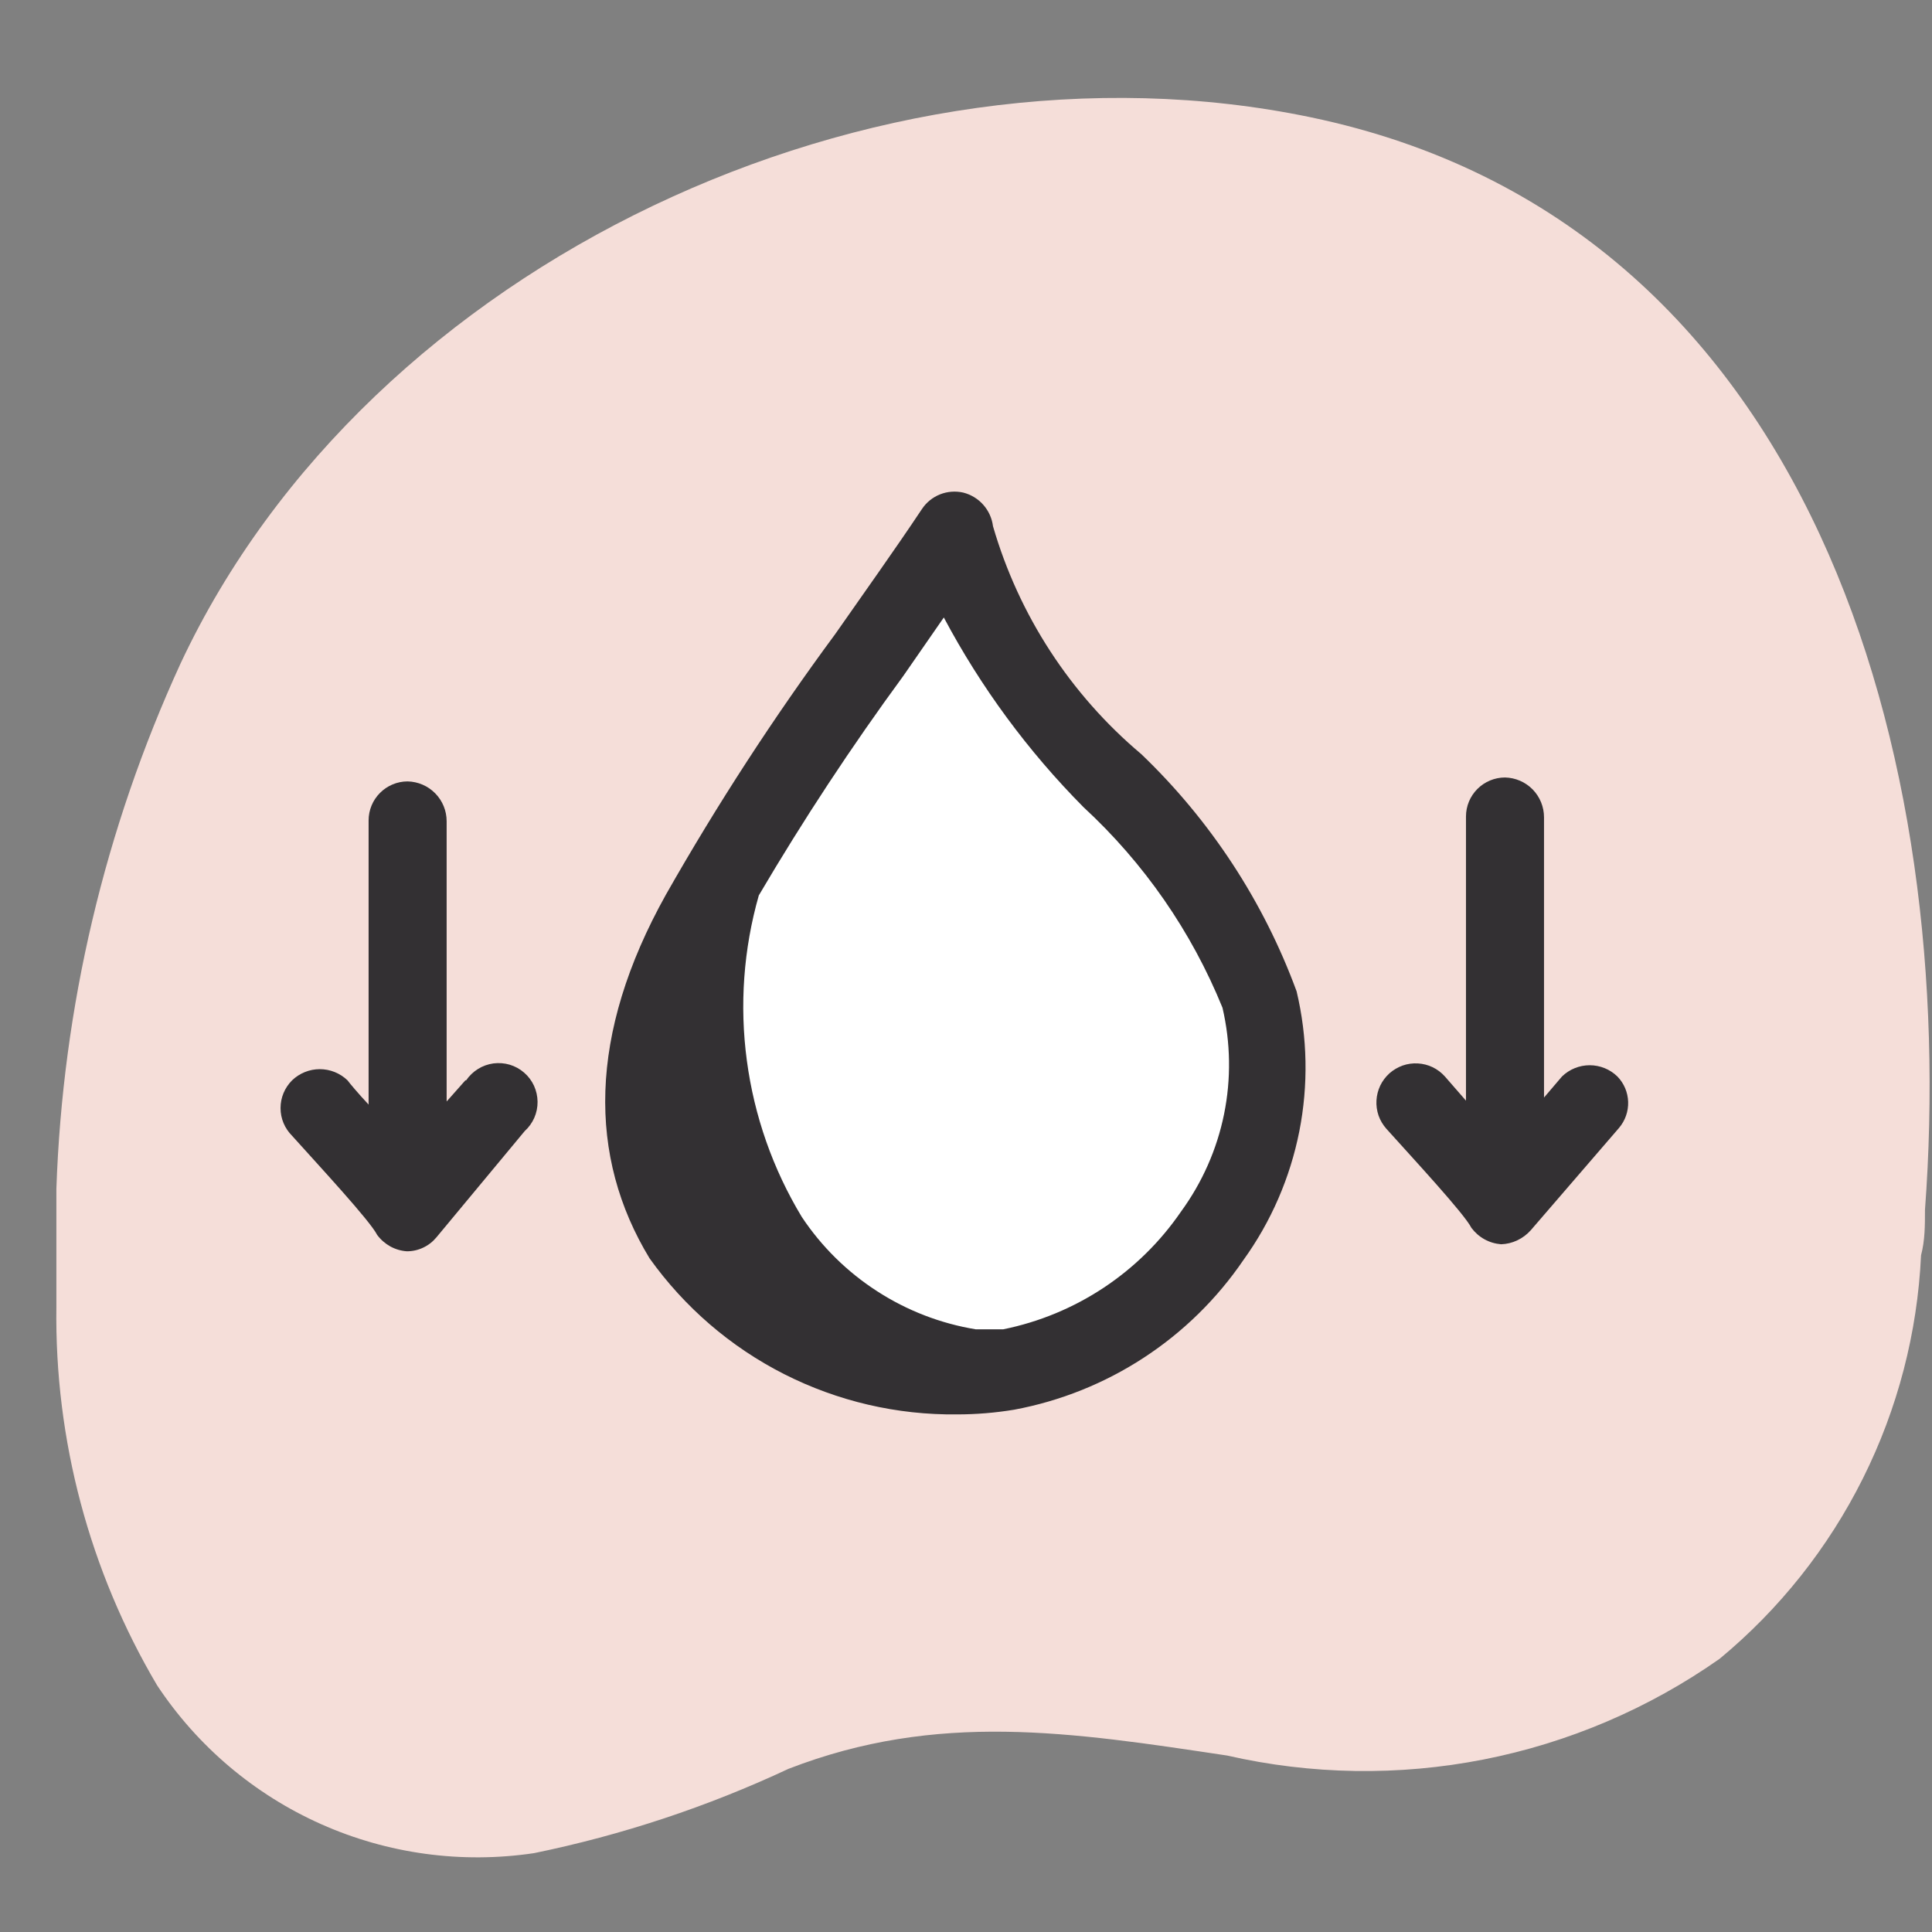
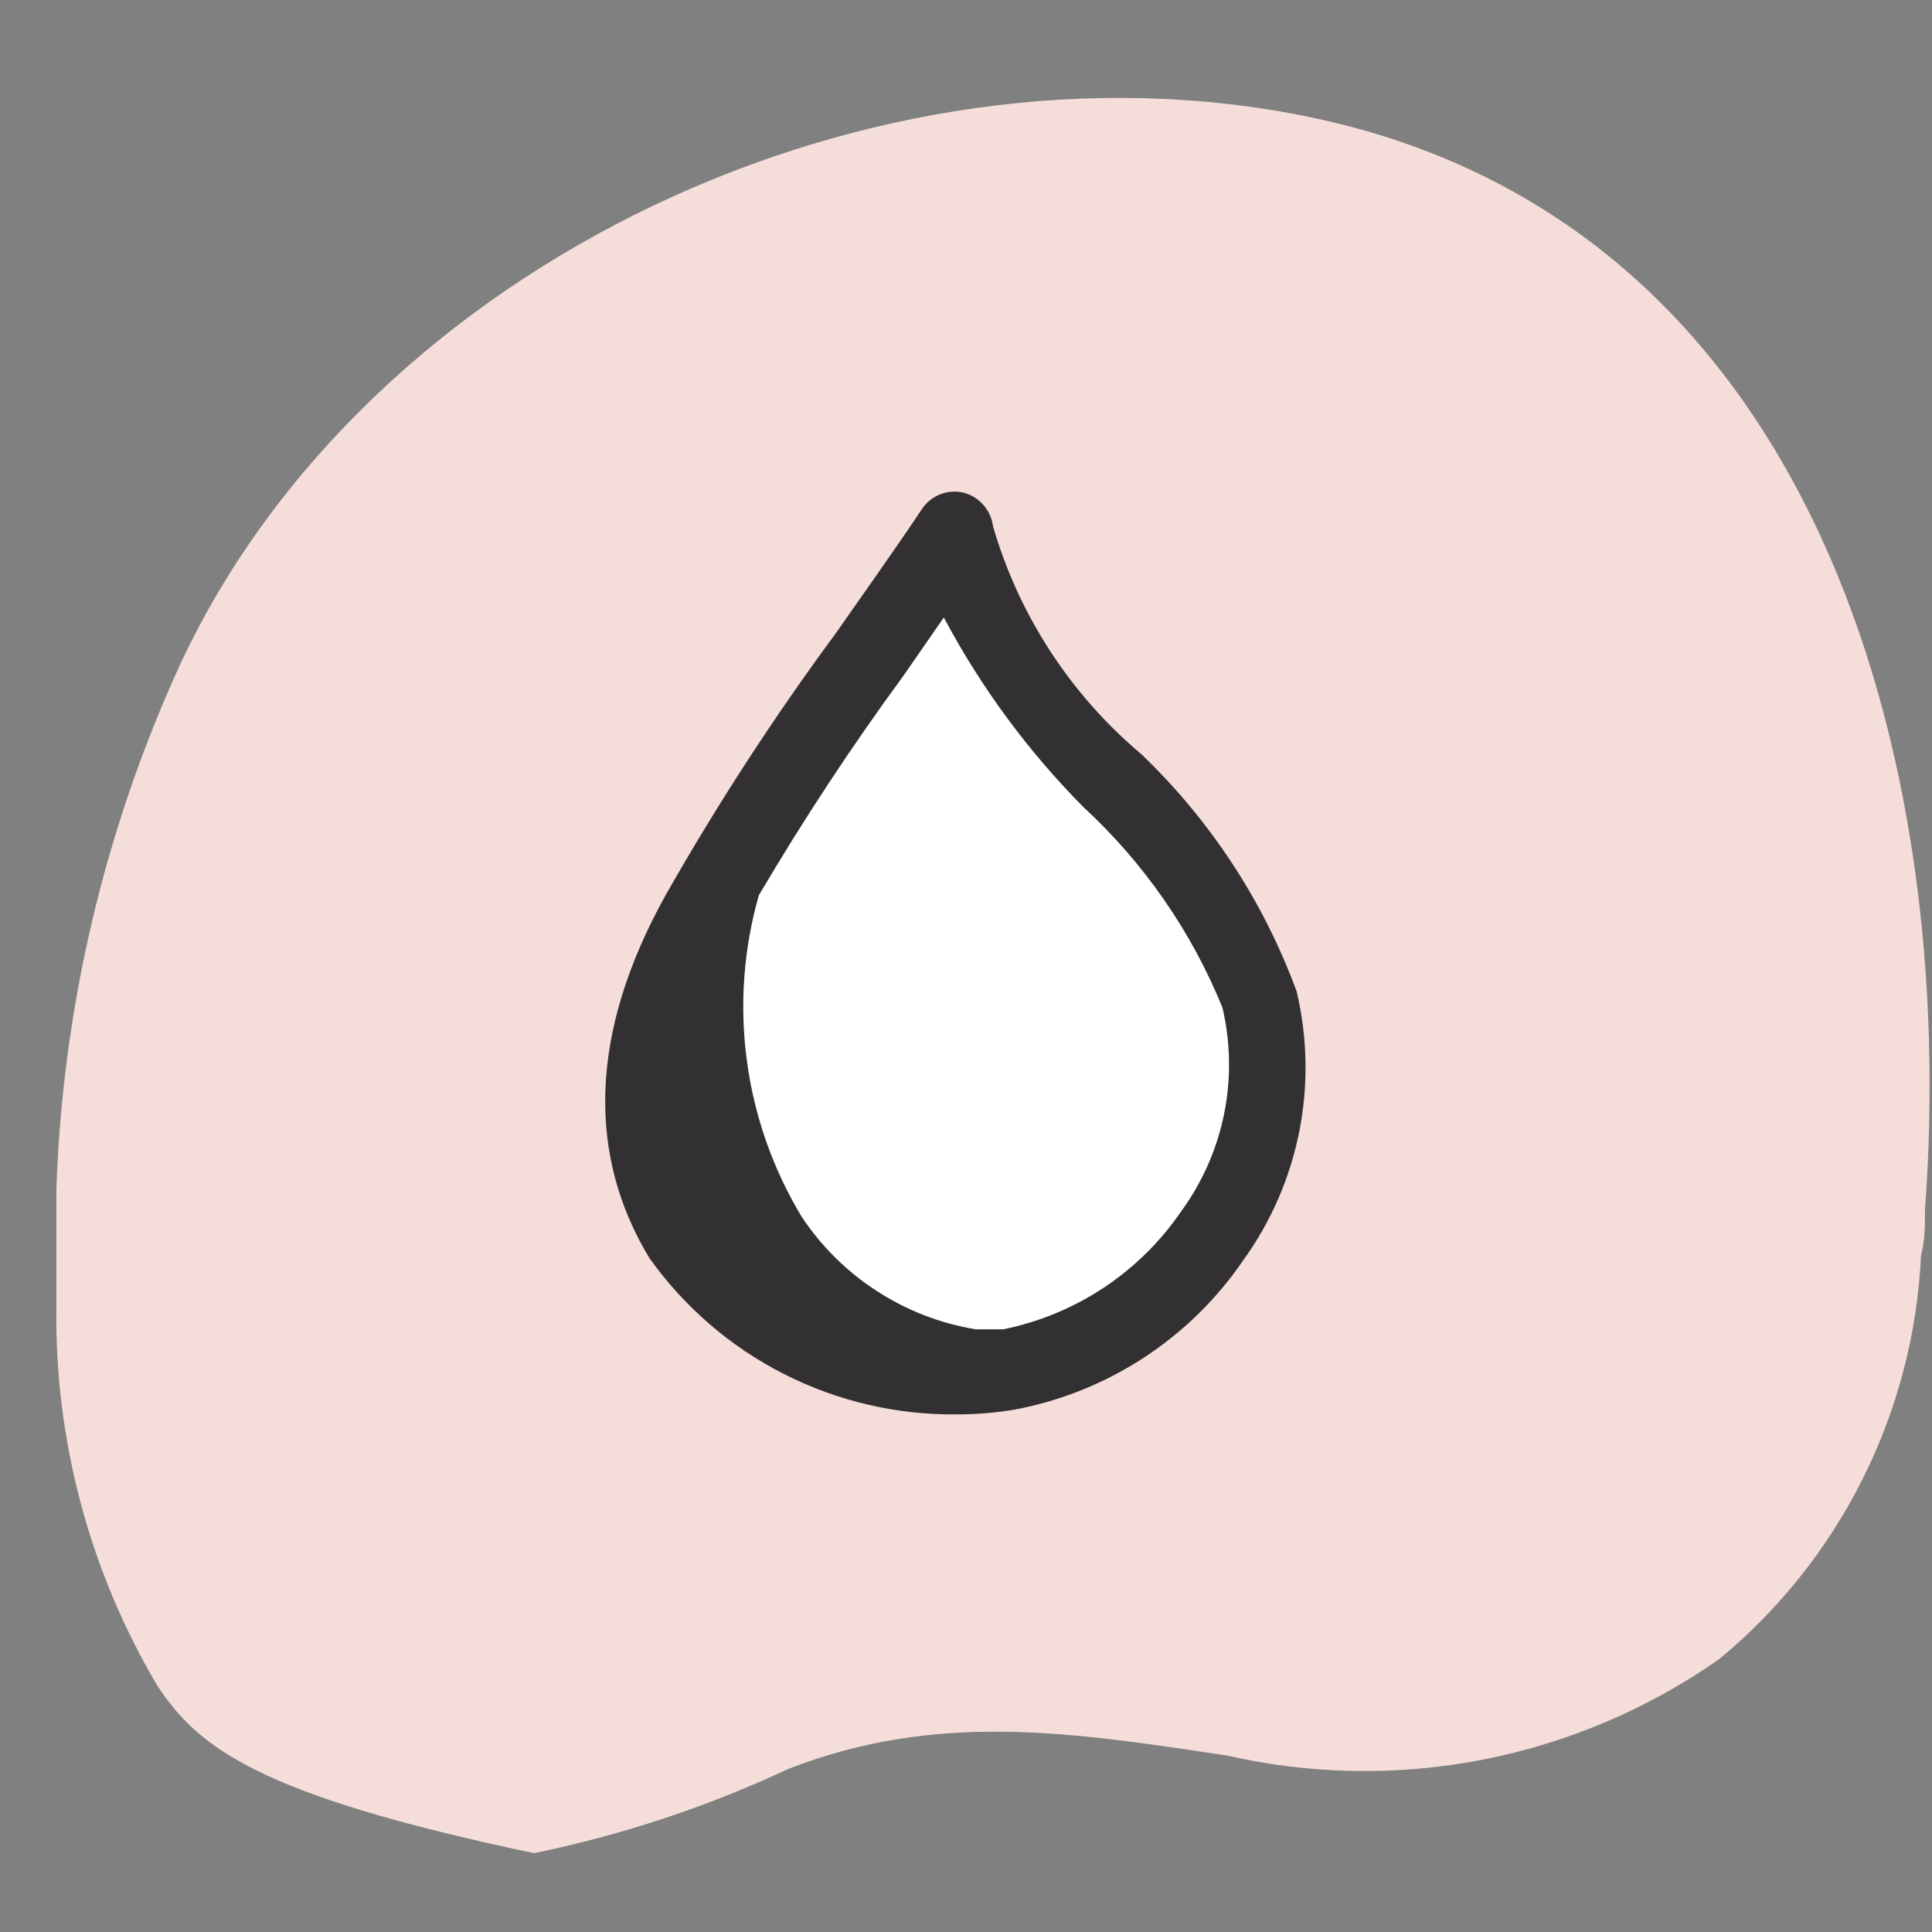
<svg xmlns="http://www.w3.org/2000/svg" width="33" height="33" viewBox="0 0 33 33" fill="none">
  <rect x="0" y="0" width="33" height="33" fill="#808080" stroke="none" />
  <g clip-path="url(#clip0_2804_9872)">
    <g clip-path="url(#clip1_2804_9872)">
-       <path d="M0.963 22.32C0.963 21.64 0.963 20.987 0.963 20.307C1.069 17.206 1.789 14.156 3.083 11.335C6.296 4.469 14.961 0.456 22.387 2.003C31.013 3.802 33.453 12.988 32.88 20.667C32.88 20.934 32.88 21.187 32.813 21.441C32.751 22.766 32.414 24.063 31.821 25.25C31.229 26.437 30.395 27.487 29.373 28.333C28.165 29.182 26.792 29.768 25.343 30.053C23.893 30.338 22.401 30.315 20.961 29.986C18.294 29.586 16.015 29.226 13.468 30.213C12.081 30.862 10.623 31.345 9.122 31.653C7.887 31.837 6.625 31.666 5.485 31.158C4.344 30.65 3.372 29.827 2.683 28.786C1.527 26.83 0.932 24.593 0.963 22.32Z" fill="#F5DED9" />
+       <path d="M0.963 22.32C0.963 21.64 0.963 20.987 0.963 20.307C1.069 17.206 1.789 14.156 3.083 11.335C6.296 4.469 14.961 0.456 22.387 2.003C31.013 3.802 33.453 12.988 32.88 20.667C32.88 20.934 32.88 21.187 32.813 21.441C32.751 22.766 32.414 24.063 31.821 25.25C31.229 26.437 30.395 27.487 29.373 28.333C28.165 29.182 26.792 29.768 25.343 30.053C23.893 30.338 22.401 30.315 20.961 29.986C18.294 29.586 16.015 29.226 13.468 30.213C12.081 30.862 10.623 31.345 9.122 31.653C4.344 30.65 3.372 29.827 2.683 28.786C1.527 26.83 0.932 24.593 0.963 22.32Z" fill="#F5DED9" />
      <path d="M16.321 8.988C14.881 11.188 13.228 13.254 11.975 15.547C11.413 16.35 11.083 17.293 11.022 18.271C10.961 19.25 11.171 20.226 11.628 21.093C12.26 21.942 13.112 22.602 14.092 23.002C15.072 23.401 16.142 23.525 17.188 23.36C18.604 23.083 19.855 22.259 20.667 21.066C21.077 20.495 21.362 19.843 21.502 19.154C21.642 18.464 21.635 17.753 21.48 17.067C20.747 14.174 16.668 12.014 16.321 8.988Z" fill="white" />
      <path d="M19.494 12.881C18.283 11.862 17.402 10.507 16.961 8.988C16.944 8.852 16.886 8.725 16.796 8.623C16.706 8.521 16.587 8.448 16.454 8.414C16.322 8.384 16.183 8.394 16.057 8.444C15.931 8.494 15.823 8.581 15.748 8.694C15.268 9.414 14.761 10.121 14.268 10.828C13.216 12.253 12.25 13.74 11.375 15.28C10.042 17.667 10.042 19.76 11.095 21.493C11.691 22.328 12.479 23.007 13.394 23.471C14.309 23.935 15.322 24.171 16.348 24.159C16.674 24.159 16.999 24.132 17.321 24.079C18.111 23.932 18.864 23.63 19.536 23.191C20.209 22.752 20.788 22.184 21.24 21.52C21.712 20.865 22.036 20.116 22.193 19.325C22.349 18.534 22.334 17.718 22.147 16.933C21.583 15.398 20.675 14.012 19.494 12.881ZM20.174 20.693C19.461 21.734 18.371 22.456 17.134 22.706H16.668C16.067 22.607 15.493 22.386 14.982 22.055C14.47 21.725 14.032 21.293 13.695 20.786C13.202 19.97 12.883 19.061 12.757 18.116C12.63 17.171 12.7 16.21 12.961 15.294C13.72 14.004 14.543 12.754 15.428 11.547L16.121 10.547C16.754 11.738 17.558 12.83 18.507 13.787C19.541 14.741 20.352 15.911 20.881 17.213C21.02 17.81 21.03 18.43 20.908 19.03C20.786 19.631 20.535 20.198 20.174 20.693Z" fill="#333033" />
-       <path d="M7.949 18.453L7.629 18.814C7.629 18.387 7.629 17.854 7.629 17.48C7.629 17.107 7.629 14.814 7.629 14.027C7.629 13.849 7.559 13.678 7.434 13.551C7.31 13.424 7.14 13.351 6.962 13.347C6.785 13.347 6.616 13.418 6.491 13.543C6.366 13.668 6.296 13.837 6.296 14.014C6.296 14.841 6.296 17.12 6.296 17.534C6.296 17.947 6.296 18.494 6.296 18.867C6.109 18.667 5.976 18.507 5.936 18.453C5.809 18.331 5.639 18.262 5.462 18.262C5.286 18.262 5.116 18.331 4.989 18.453C4.927 18.515 4.877 18.589 4.843 18.67C4.809 18.752 4.792 18.839 4.792 18.927C4.792 19.015 4.809 19.102 4.843 19.183C4.877 19.264 4.927 19.338 4.989 19.4C5.456 19.92 6.322 20.853 6.442 21.093C6.502 21.174 6.578 21.24 6.665 21.289C6.752 21.337 6.849 21.366 6.949 21.373C7.046 21.373 7.142 21.352 7.229 21.31C7.317 21.269 7.394 21.208 7.456 21.133L8.962 19.32C9.032 19.257 9.088 19.179 9.126 19.093C9.164 19.006 9.183 18.913 9.182 18.819C9.181 18.724 9.16 18.631 9.121 18.545C9.081 18.459 9.024 18.383 8.952 18.321C8.881 18.259 8.797 18.213 8.707 18.186C8.616 18.159 8.521 18.152 8.427 18.164C8.334 18.177 8.244 18.209 8.164 18.259C8.084 18.309 8.015 18.375 7.962 18.453H7.949Z" fill="#333033" />
-       <path d="M27.626 18.387C27.5 18.264 27.33 18.195 27.153 18.195C26.977 18.195 26.807 18.264 26.68 18.387L26.373 18.747C26.373 18.32 26.373 17.787 26.373 17.413C26.373 17.04 26.373 14.747 26.373 13.96C26.373 13.782 26.303 13.611 26.179 13.484C26.054 13.357 25.885 13.284 25.707 13.28C25.53 13.28 25.36 13.351 25.235 13.476C25.11 13.601 25.04 13.77 25.04 13.947C25.04 14.774 25.04 17.04 25.04 17.467C25.04 17.893 25.04 18.427 25.04 18.8L24.68 18.387C24.621 18.321 24.55 18.267 24.471 18.229C24.392 18.191 24.306 18.169 24.218 18.164C24.13 18.159 24.042 18.171 23.959 18.2C23.876 18.23 23.799 18.275 23.733 18.333C23.668 18.392 23.614 18.463 23.576 18.542C23.538 18.622 23.516 18.708 23.511 18.796C23.506 18.883 23.518 18.971 23.547 19.055C23.576 19.138 23.622 19.214 23.68 19.28C24.147 19.8 25.013 20.733 25.133 20.973C25.193 21.053 25.269 21.12 25.356 21.168C25.444 21.217 25.54 21.245 25.64 21.253C25.736 21.25 25.831 21.227 25.918 21.185C26.005 21.144 26.083 21.085 26.147 21.013L27.653 19.267C27.759 19.143 27.815 18.984 27.81 18.821C27.805 18.659 27.74 18.504 27.626 18.387Z" fill="#333033" />
    </g>
  </g>
  <defs>
    <clipPath id="clip0_2804_9872">
      <rect width="31.996" height="31.996" fill="white" transform="translate(0.963 0.989)" />
    </clipPath>
    <clipPath id="clip1_2804_9872">
      <rect width="31.996" height="31.996" fill="white" transform="translate(0.963 0.989)" />
    </clipPath>
  </defs>
</svg>